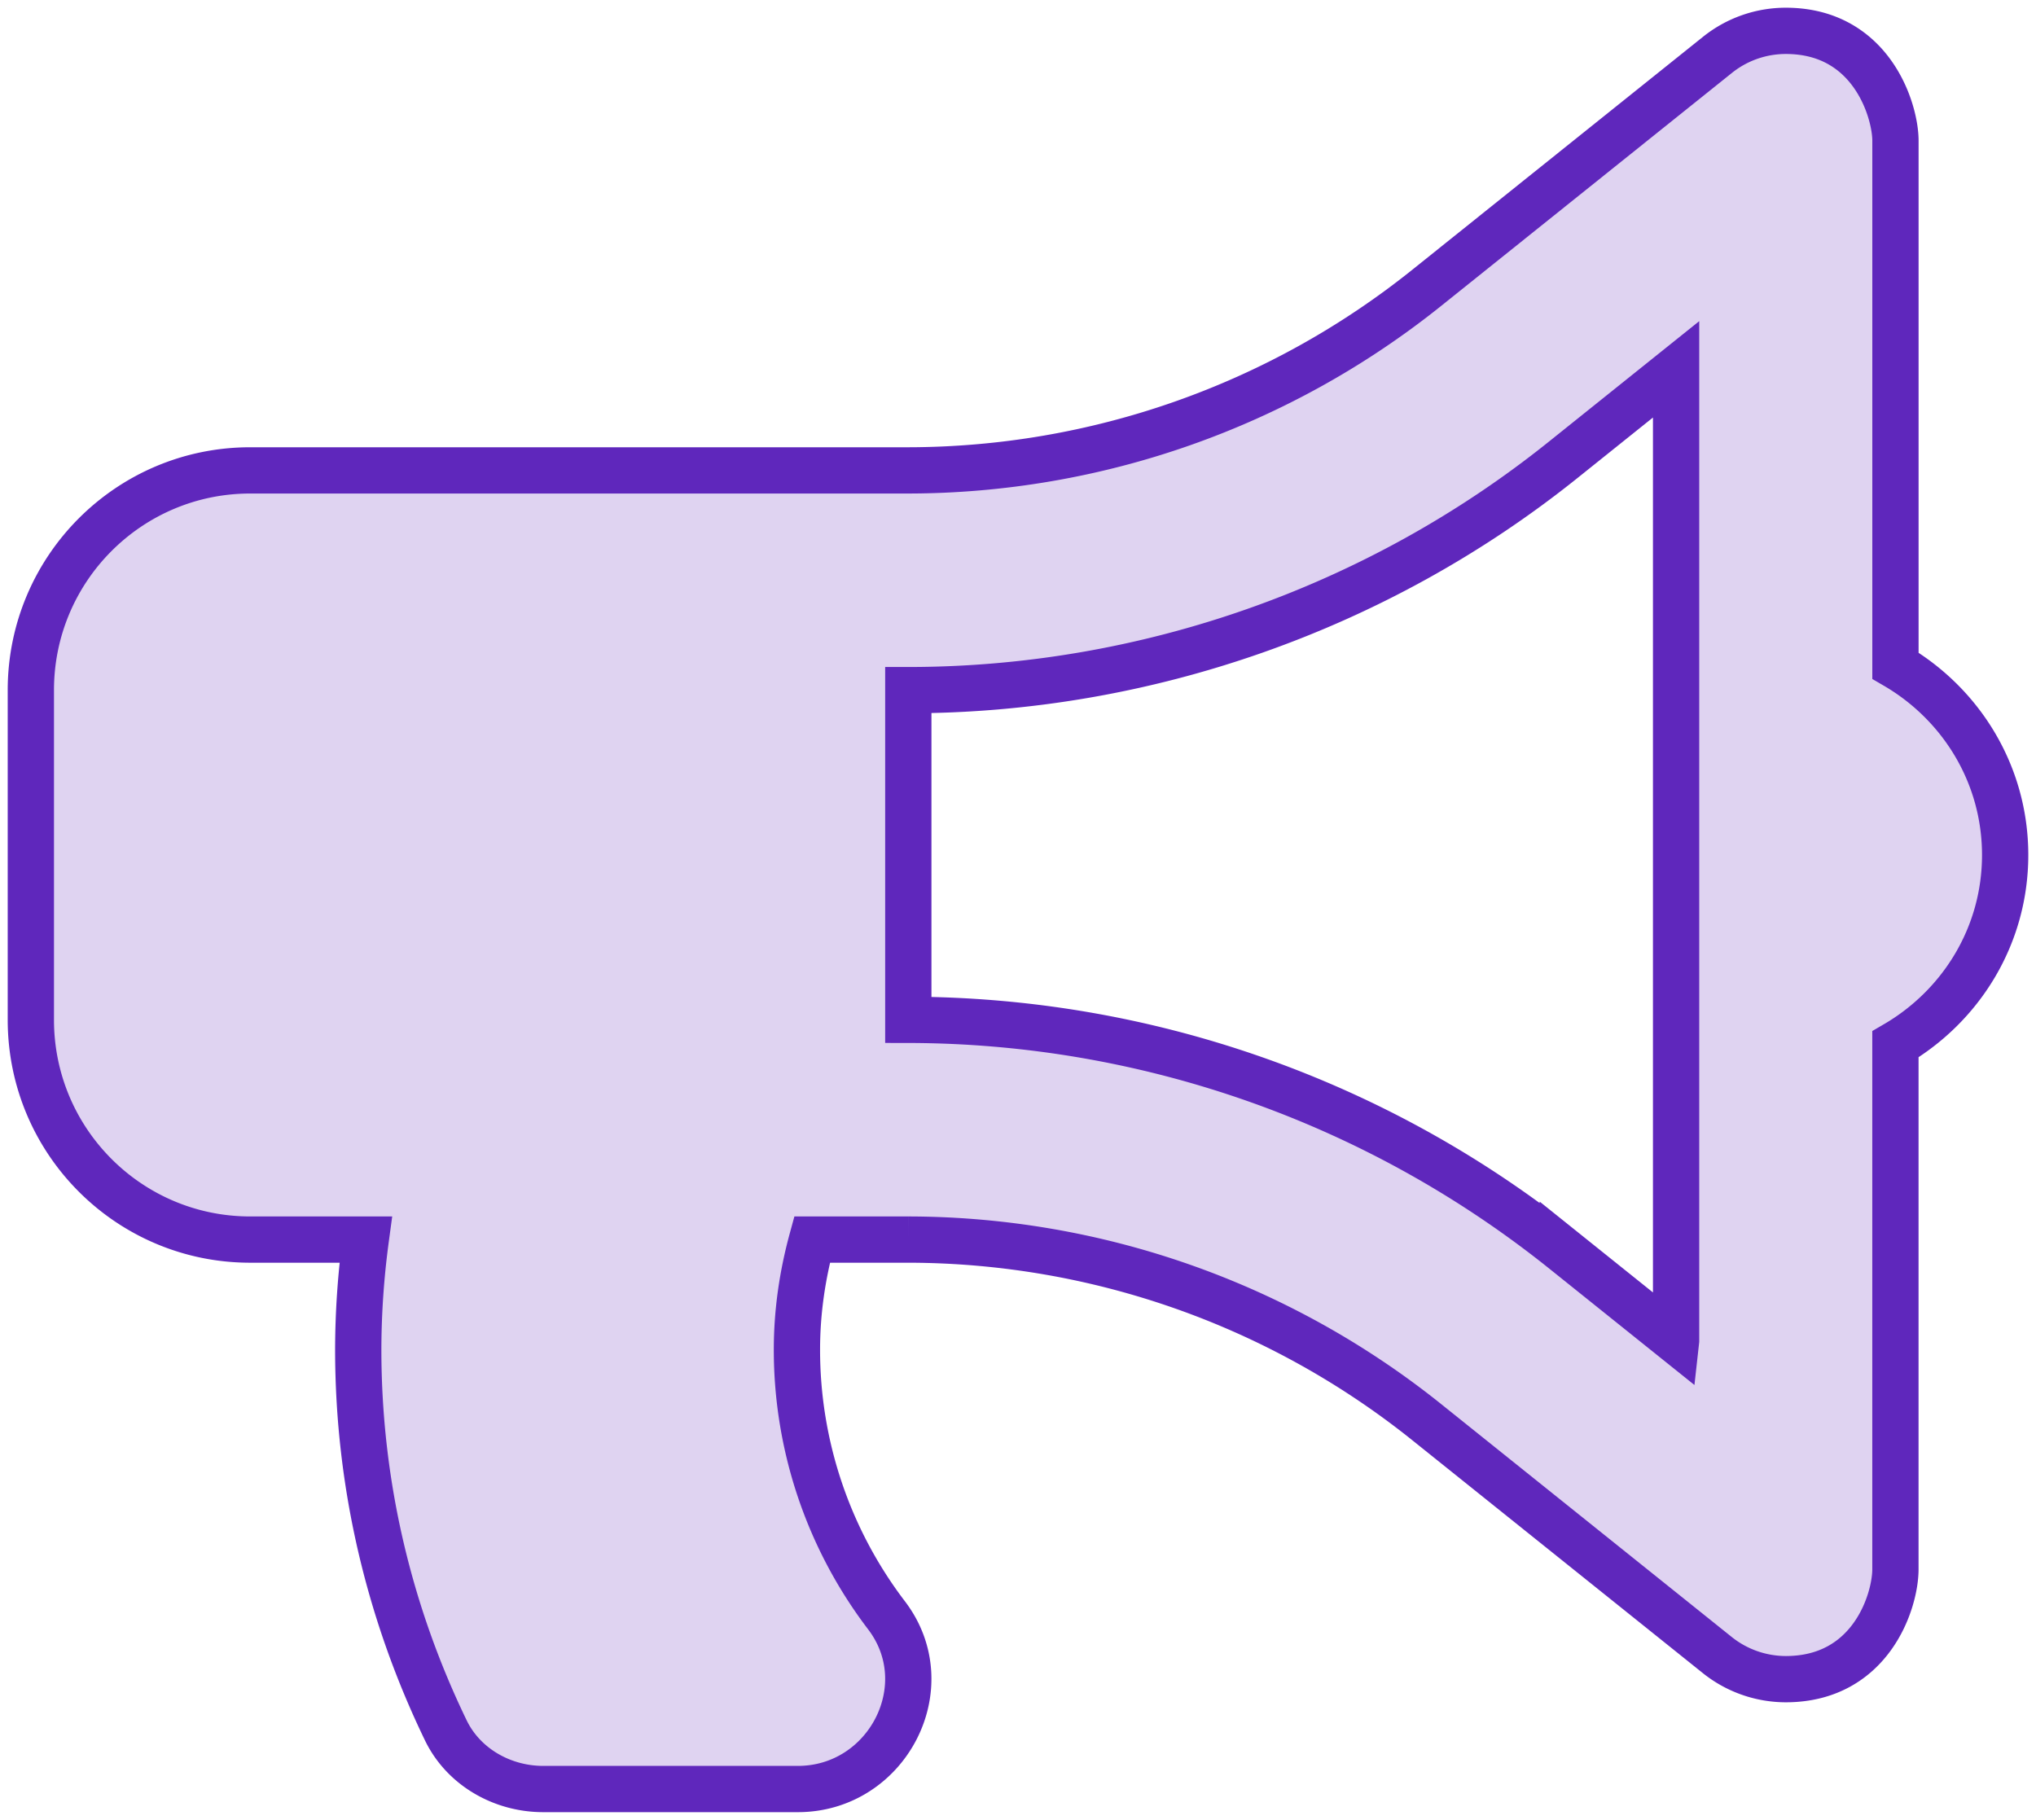
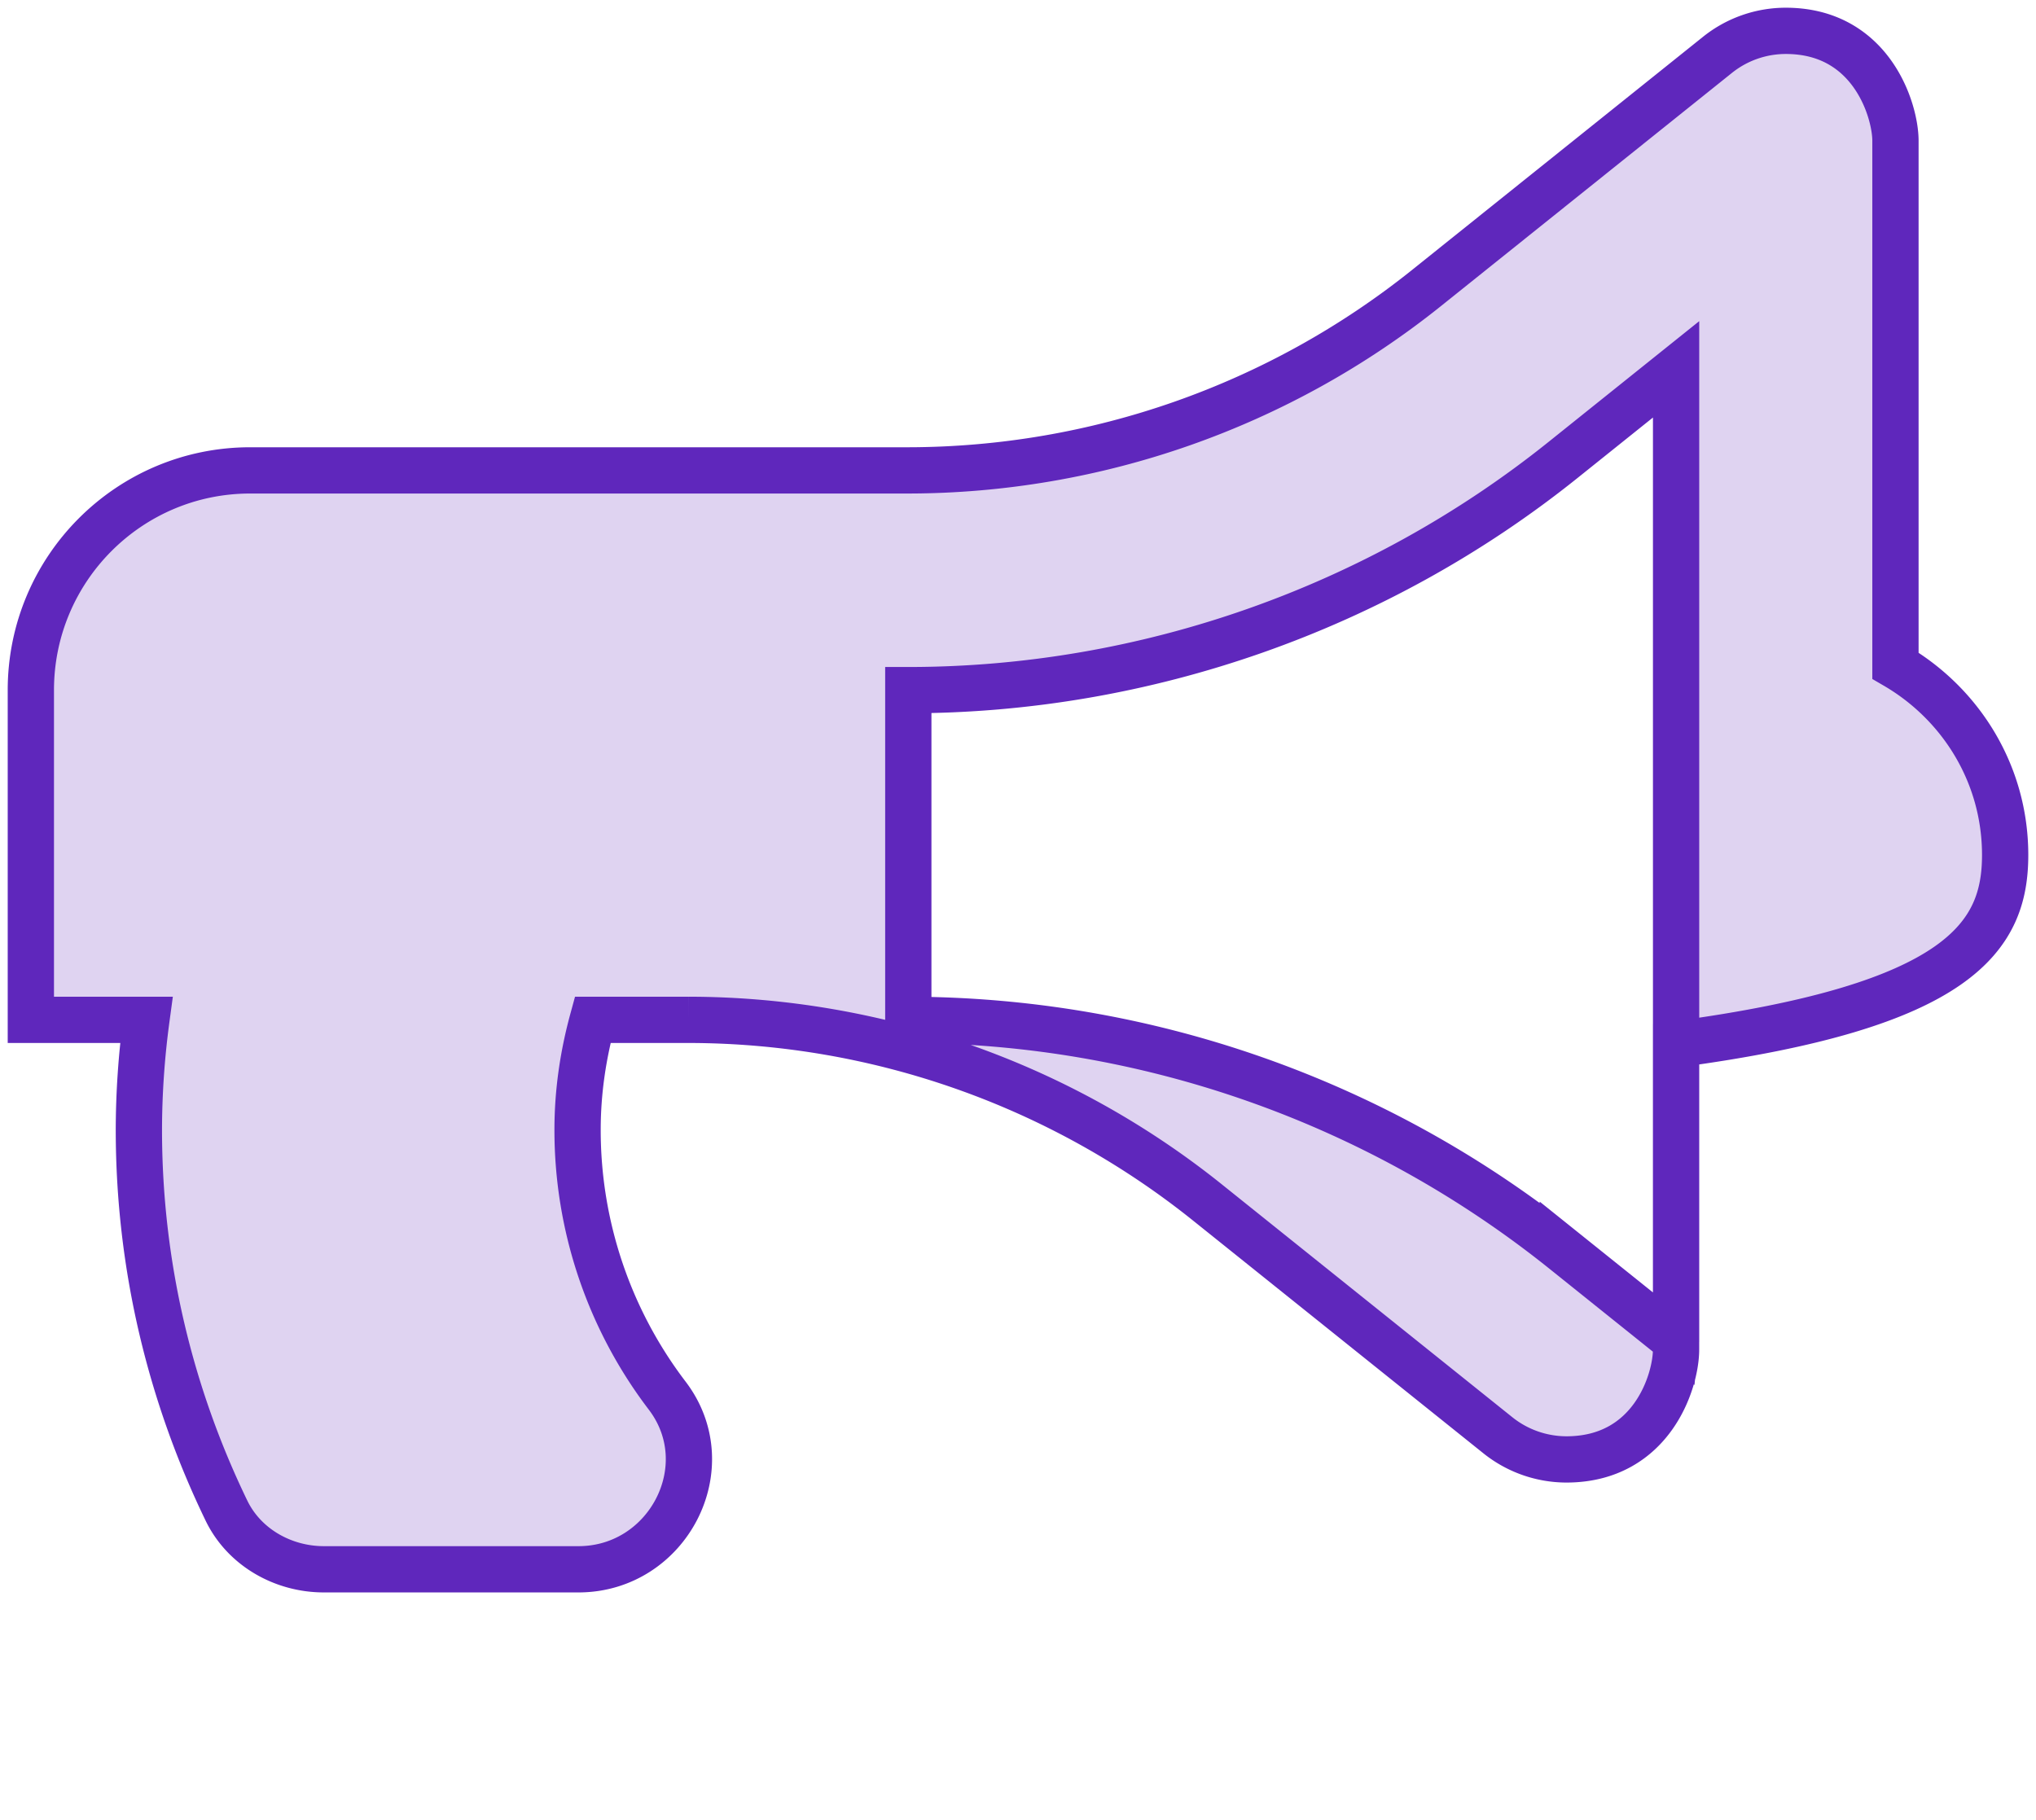
<svg xmlns="http://www.w3.org/2000/svg" width="66" height="59" viewBox="0 0 66 59">
-   <path fill="#5F27BC" fill-opacity=".2" fill-rule="evenodd" stroke="#5F27BC" stroke-width="1.5" d="M65 27.719c0-2.63-1.439-4.903-3.556-6.137V4.564C61.444 3.589 60.67 1 57.89 1c-.791 0-1.577.265-2.22.782L46.22 9.355a26.935 26.935 0 0 1-16.777 5.895H8.111C4.183 15.25 1 18.44 1 22.375v10.688c0 3.935 3.183 7.124 7.111 7.124h3.745a27.106 27.106 0 0 0-.243 3.563c0 4.428 1.03 8.611 2.84 12.35.577 1.19 1.836 1.9 3.156 1.9h8.253c2.895 0 4.632-3.322 2.878-5.629a14.195 14.195 0 0 1-2.906-8.621c0-1.237.18-2.426.49-3.563h3.12a26.93 26.93 0 0 1 16.776 5.895l9.448 7.574c.63.505 1.413.78 2.22.782 2.769 0 3.555-2.537 3.555-3.563V33.856C63.561 32.622 65 30.35 65 27.72zM54.333 43.463l-3.672-2.944a34.047 34.047 0 0 0-21.217-7.456V22.374c7.68 0 15.217-2.647 21.217-7.457l3.672-2.943v31.488z" />
+   <path fill="#5F27BC" fill-opacity=".2" fill-rule="evenodd" stroke="#5F27BC" stroke-width="1.5" d="M65 27.719c0-2.63-1.439-4.903-3.556-6.137V4.564C61.444 3.589 60.67 1 57.89 1c-.791 0-1.577.265-2.22.782L46.22 9.355a26.935 26.935 0 0 1-16.777 5.895H8.111C4.183 15.25 1 18.44 1 22.375v10.688h3.745a27.106 27.106 0 0 0-.243 3.563c0 4.428 1.03 8.611 2.84 12.35.577 1.19 1.836 1.9 3.156 1.9h8.253c2.895 0 4.632-3.322 2.878-5.629a14.195 14.195 0 0 1-2.906-8.621c0-1.237.18-2.426.49-3.563h3.12a26.93 26.93 0 0 1 16.776 5.895l9.448 7.574c.63.505 1.413.78 2.22.782 2.769 0 3.555-2.537 3.555-3.563V33.856C63.561 32.622 65 30.35 65 27.72zM54.333 43.463l-3.672-2.944a34.047 34.047 0 0 0-21.217-7.456V22.374c7.68 0 15.217-2.647 21.217-7.457l3.672-2.943v31.488z" />
</svg>